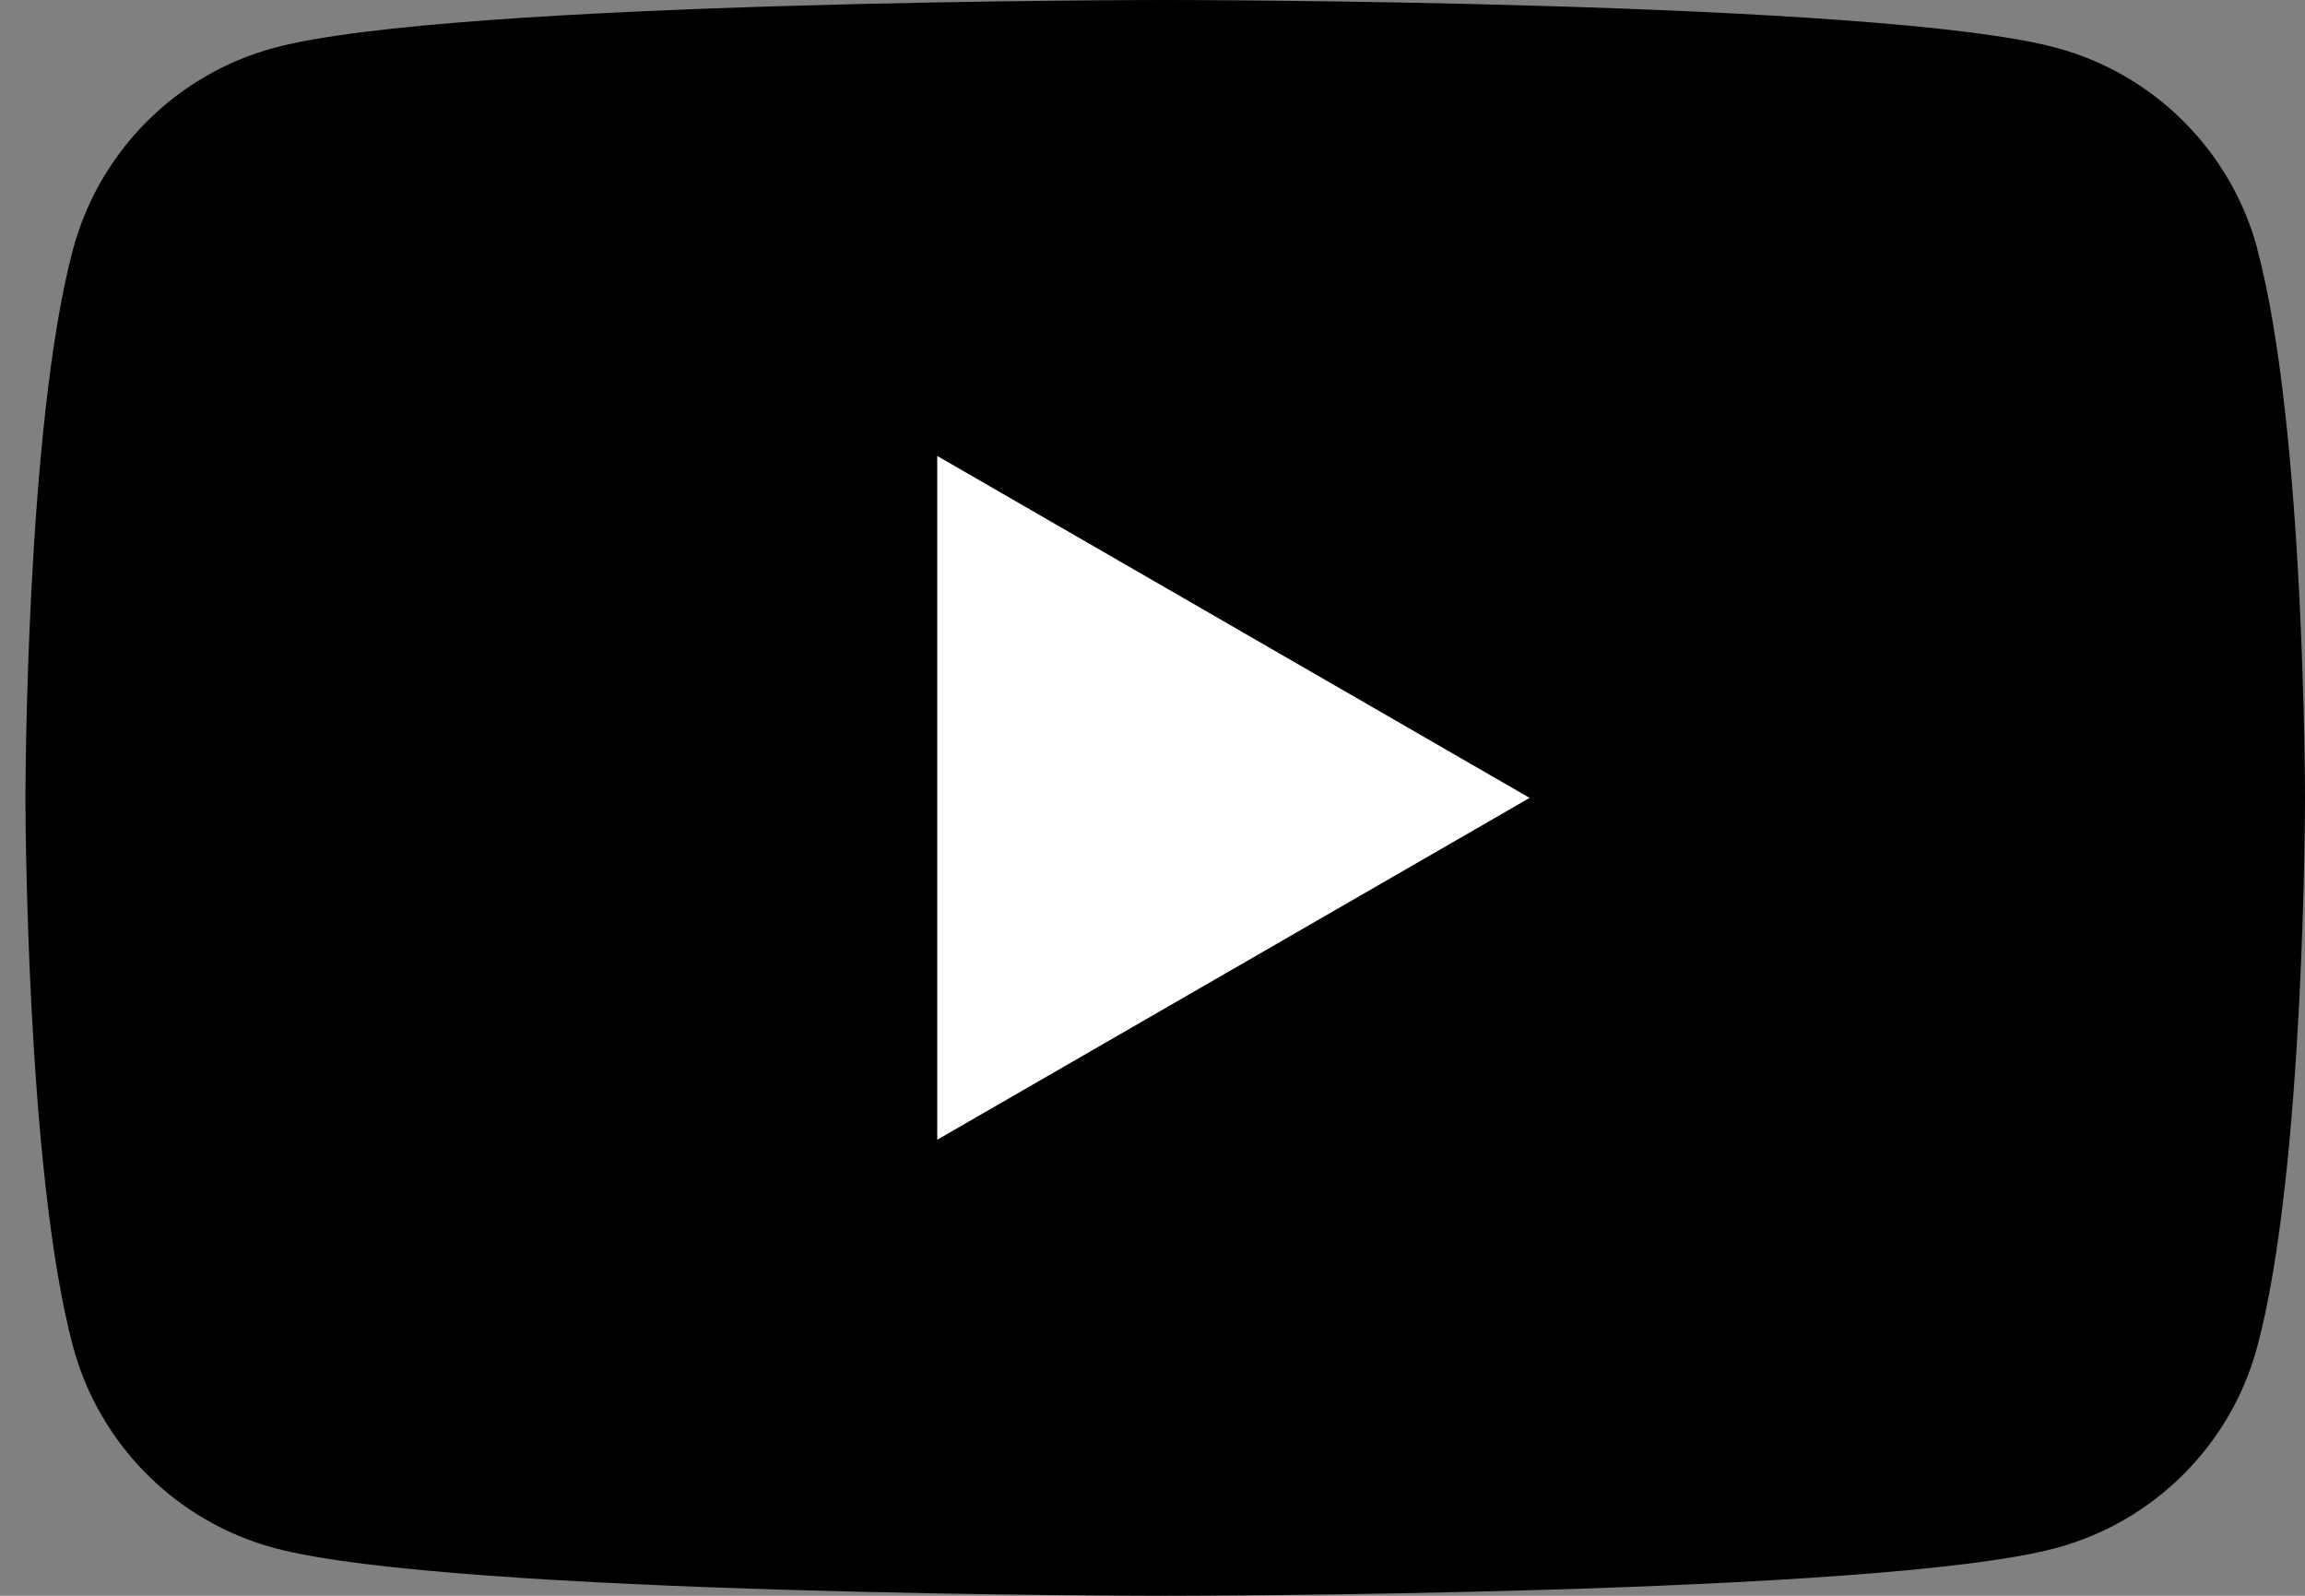
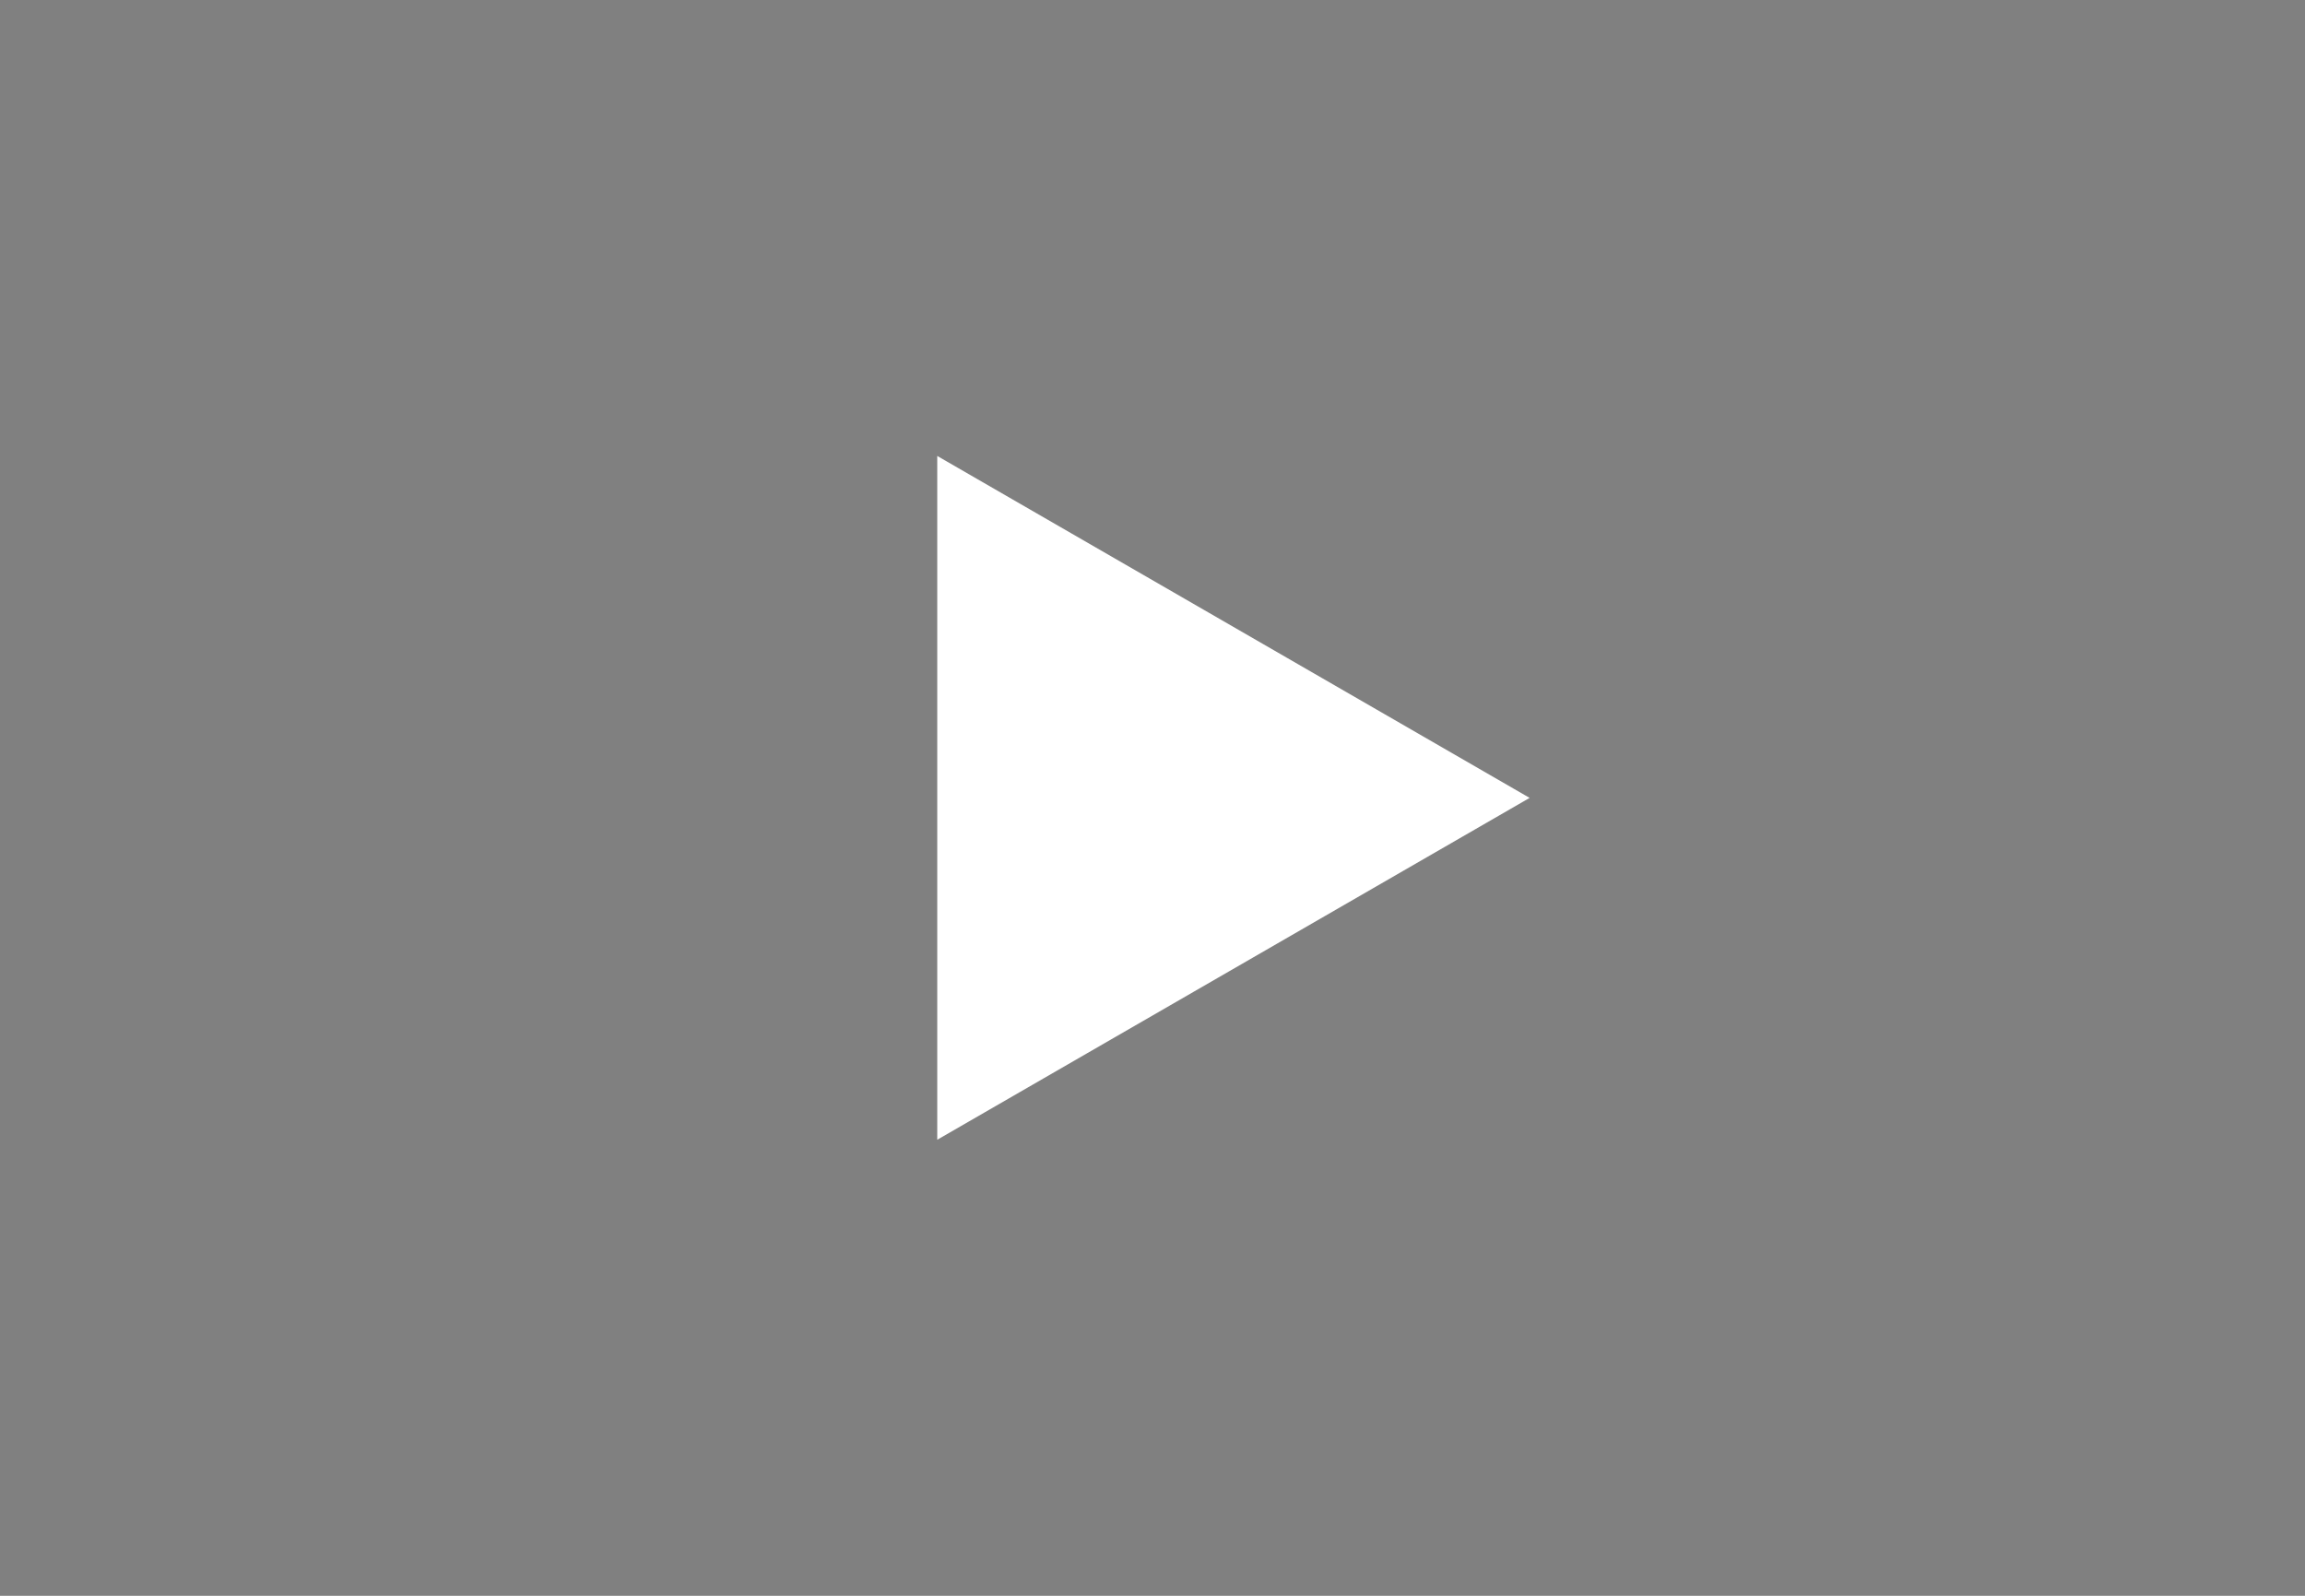
<svg xmlns="http://www.w3.org/2000/svg" width="26" height="18" viewBox="0 0 26 18" fill="none">
  <rect x="0" y="0" width="26" height="18" fill="#808080" stroke="none" />
-   <path d="M25.464 2.811C25.168 1.704 24.298 0.834 23.191 0.538C21.185 0 13.143 0 13.143 0C13.143 0 5.102 0 3.098 0.538C1.991 0.834 1.121 1.704 0.824 2.811C0.287 4.815 0.287 9 0.287 9C0.287 9 0.287 13.185 0.824 15.189C1.121 16.296 1.991 17.166 3.098 17.462C5.102 18 13.143 18 13.143 18C13.143 18 21.185 18 23.189 17.462C24.296 17.166 25.166 16.296 25.462 15.189C26 13.185 26 9 26 9C26 9 26 4.815 25.462 2.811H25.464Z" fill="black" />
-   <path d="M10.572 12.856L17.254 9L10.572 5.143V12.856Z" fill="white" />
+   <path d="M10.572 12.856L17.254 9L10.572 5.143V12.856" fill="white" />
</svg>